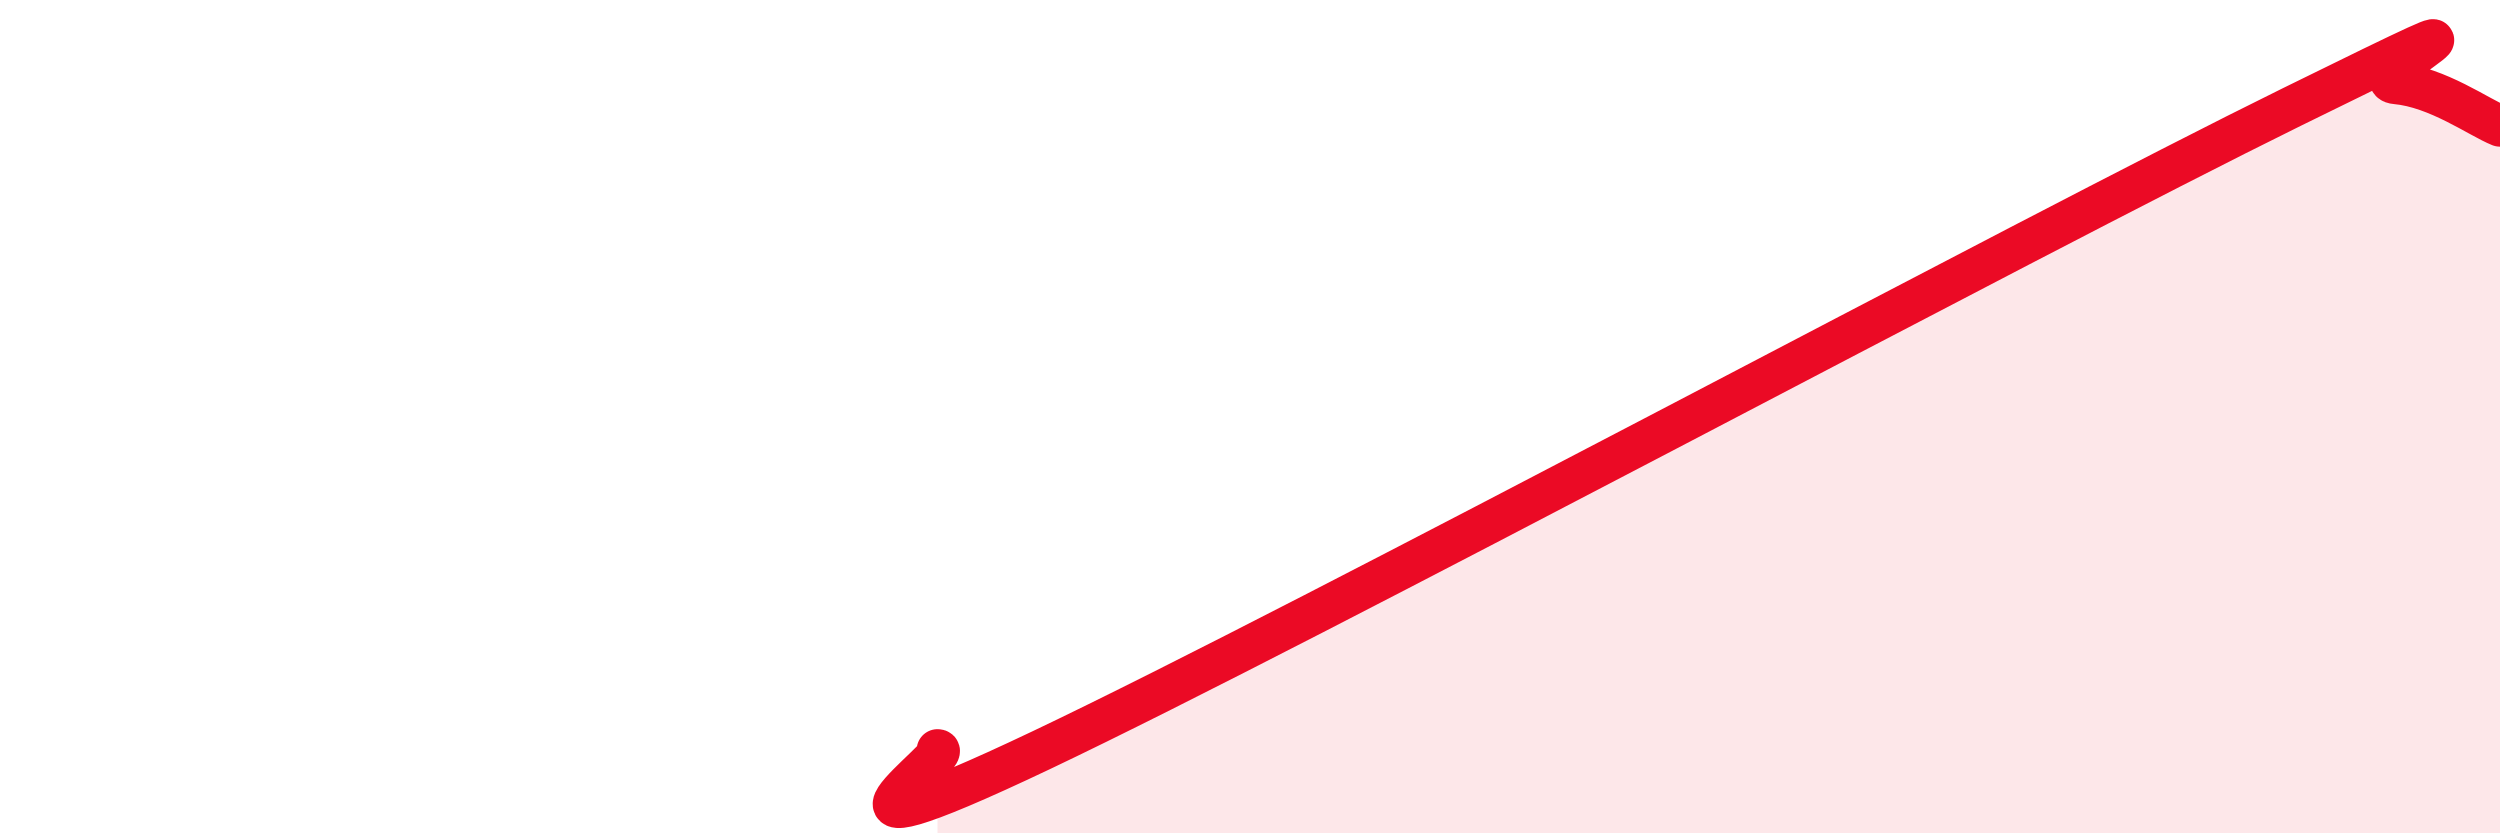
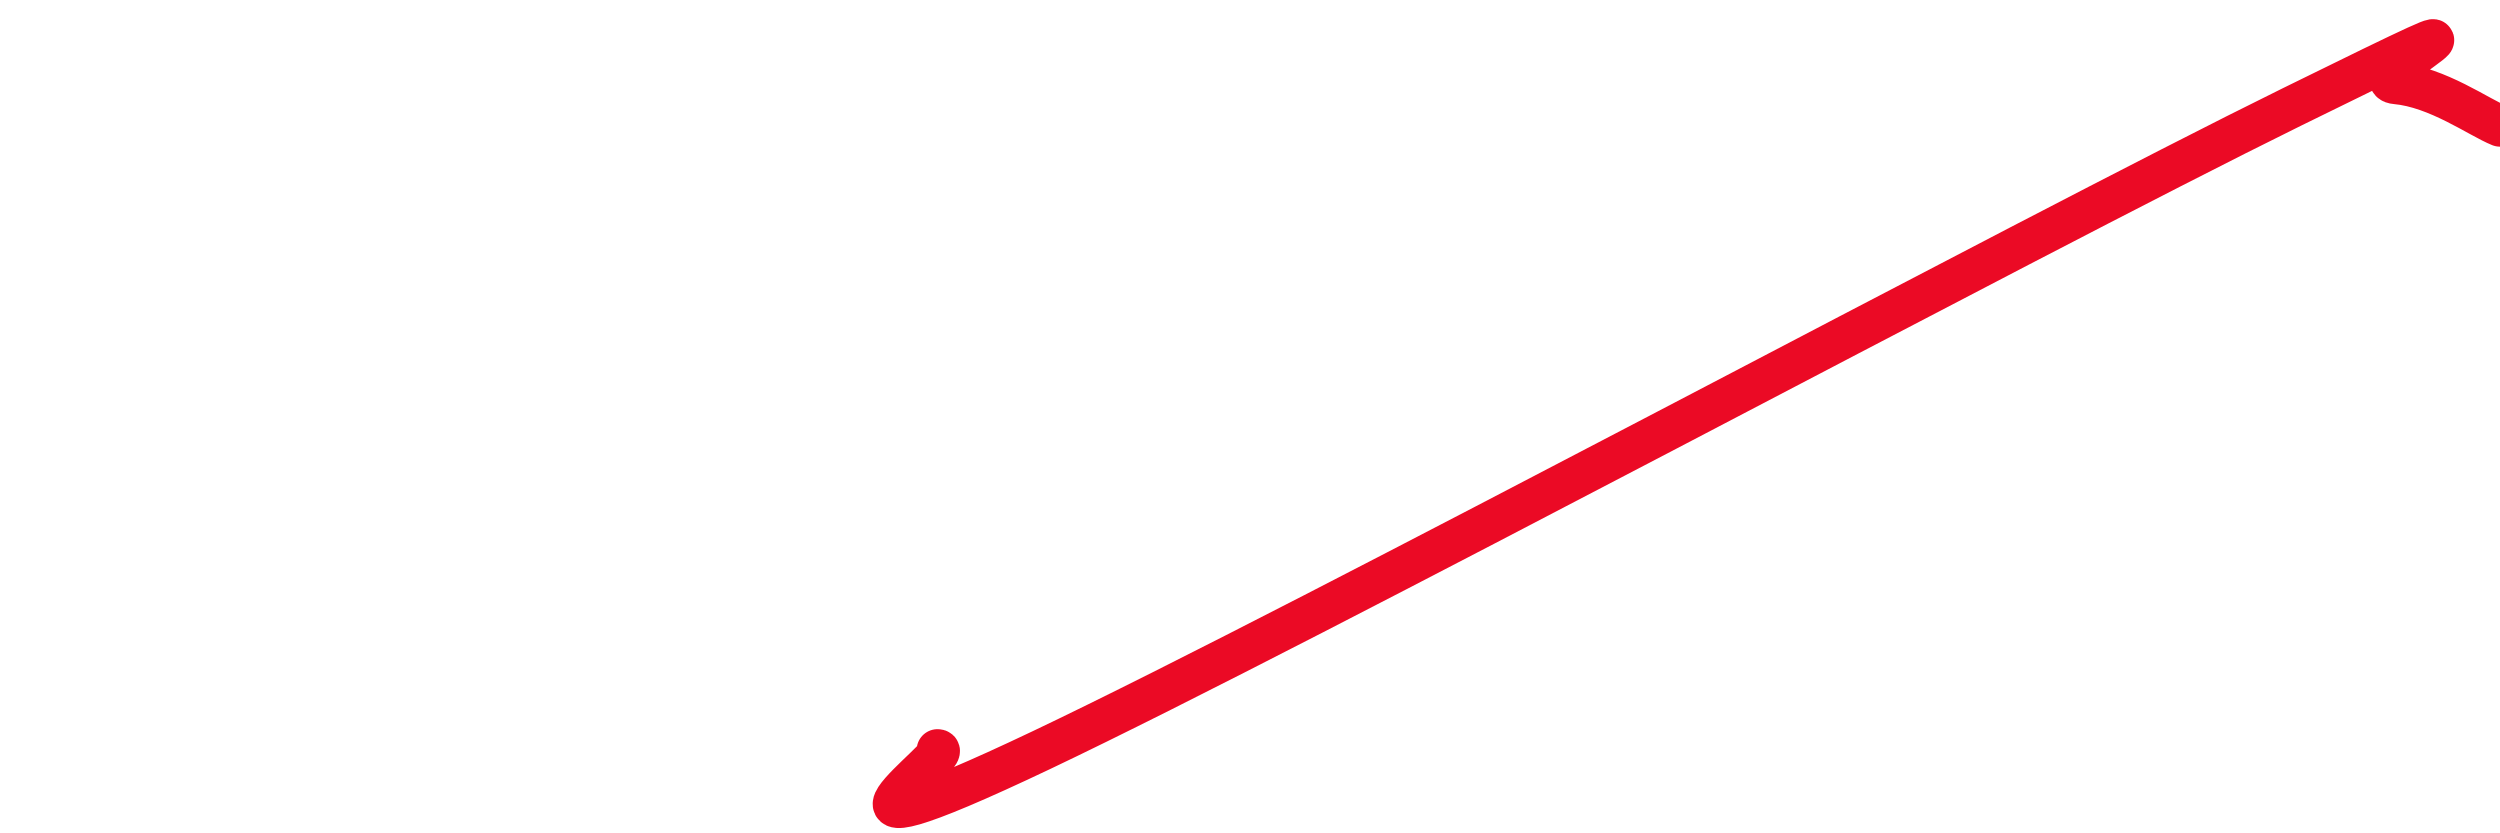
<svg xmlns="http://www.w3.org/2000/svg" width="60" height="20" viewBox="0 0 60 20">
-   <path d="M 22.5,18 C 23,18 18.5,21.09 25,18 C 31.5,14.91 48.5,5.77 55,2.57 C 61.5,-0.63 56.5,1.91 57.5,2 C 58.5,2.09 59.5,2.82 60,3.02L60 20L22.5 20Z" fill="#EB0A25" opacity="0.1" stroke-linecap="round" stroke-linejoin="round" />
  <path d="M 22.5,18 C 23,18 18.5,21.09 25,18 C 31.5,14.91 48.5,5.77 55,2.57 C 61.5,-0.63 56.5,1.91 57.5,2 C 58.5,2.09 59.5,2.82 60,3.02" stroke="#EB0A25" stroke-width="1" fill="none" stroke-linecap="round" stroke-linejoin="round" />
</svg>